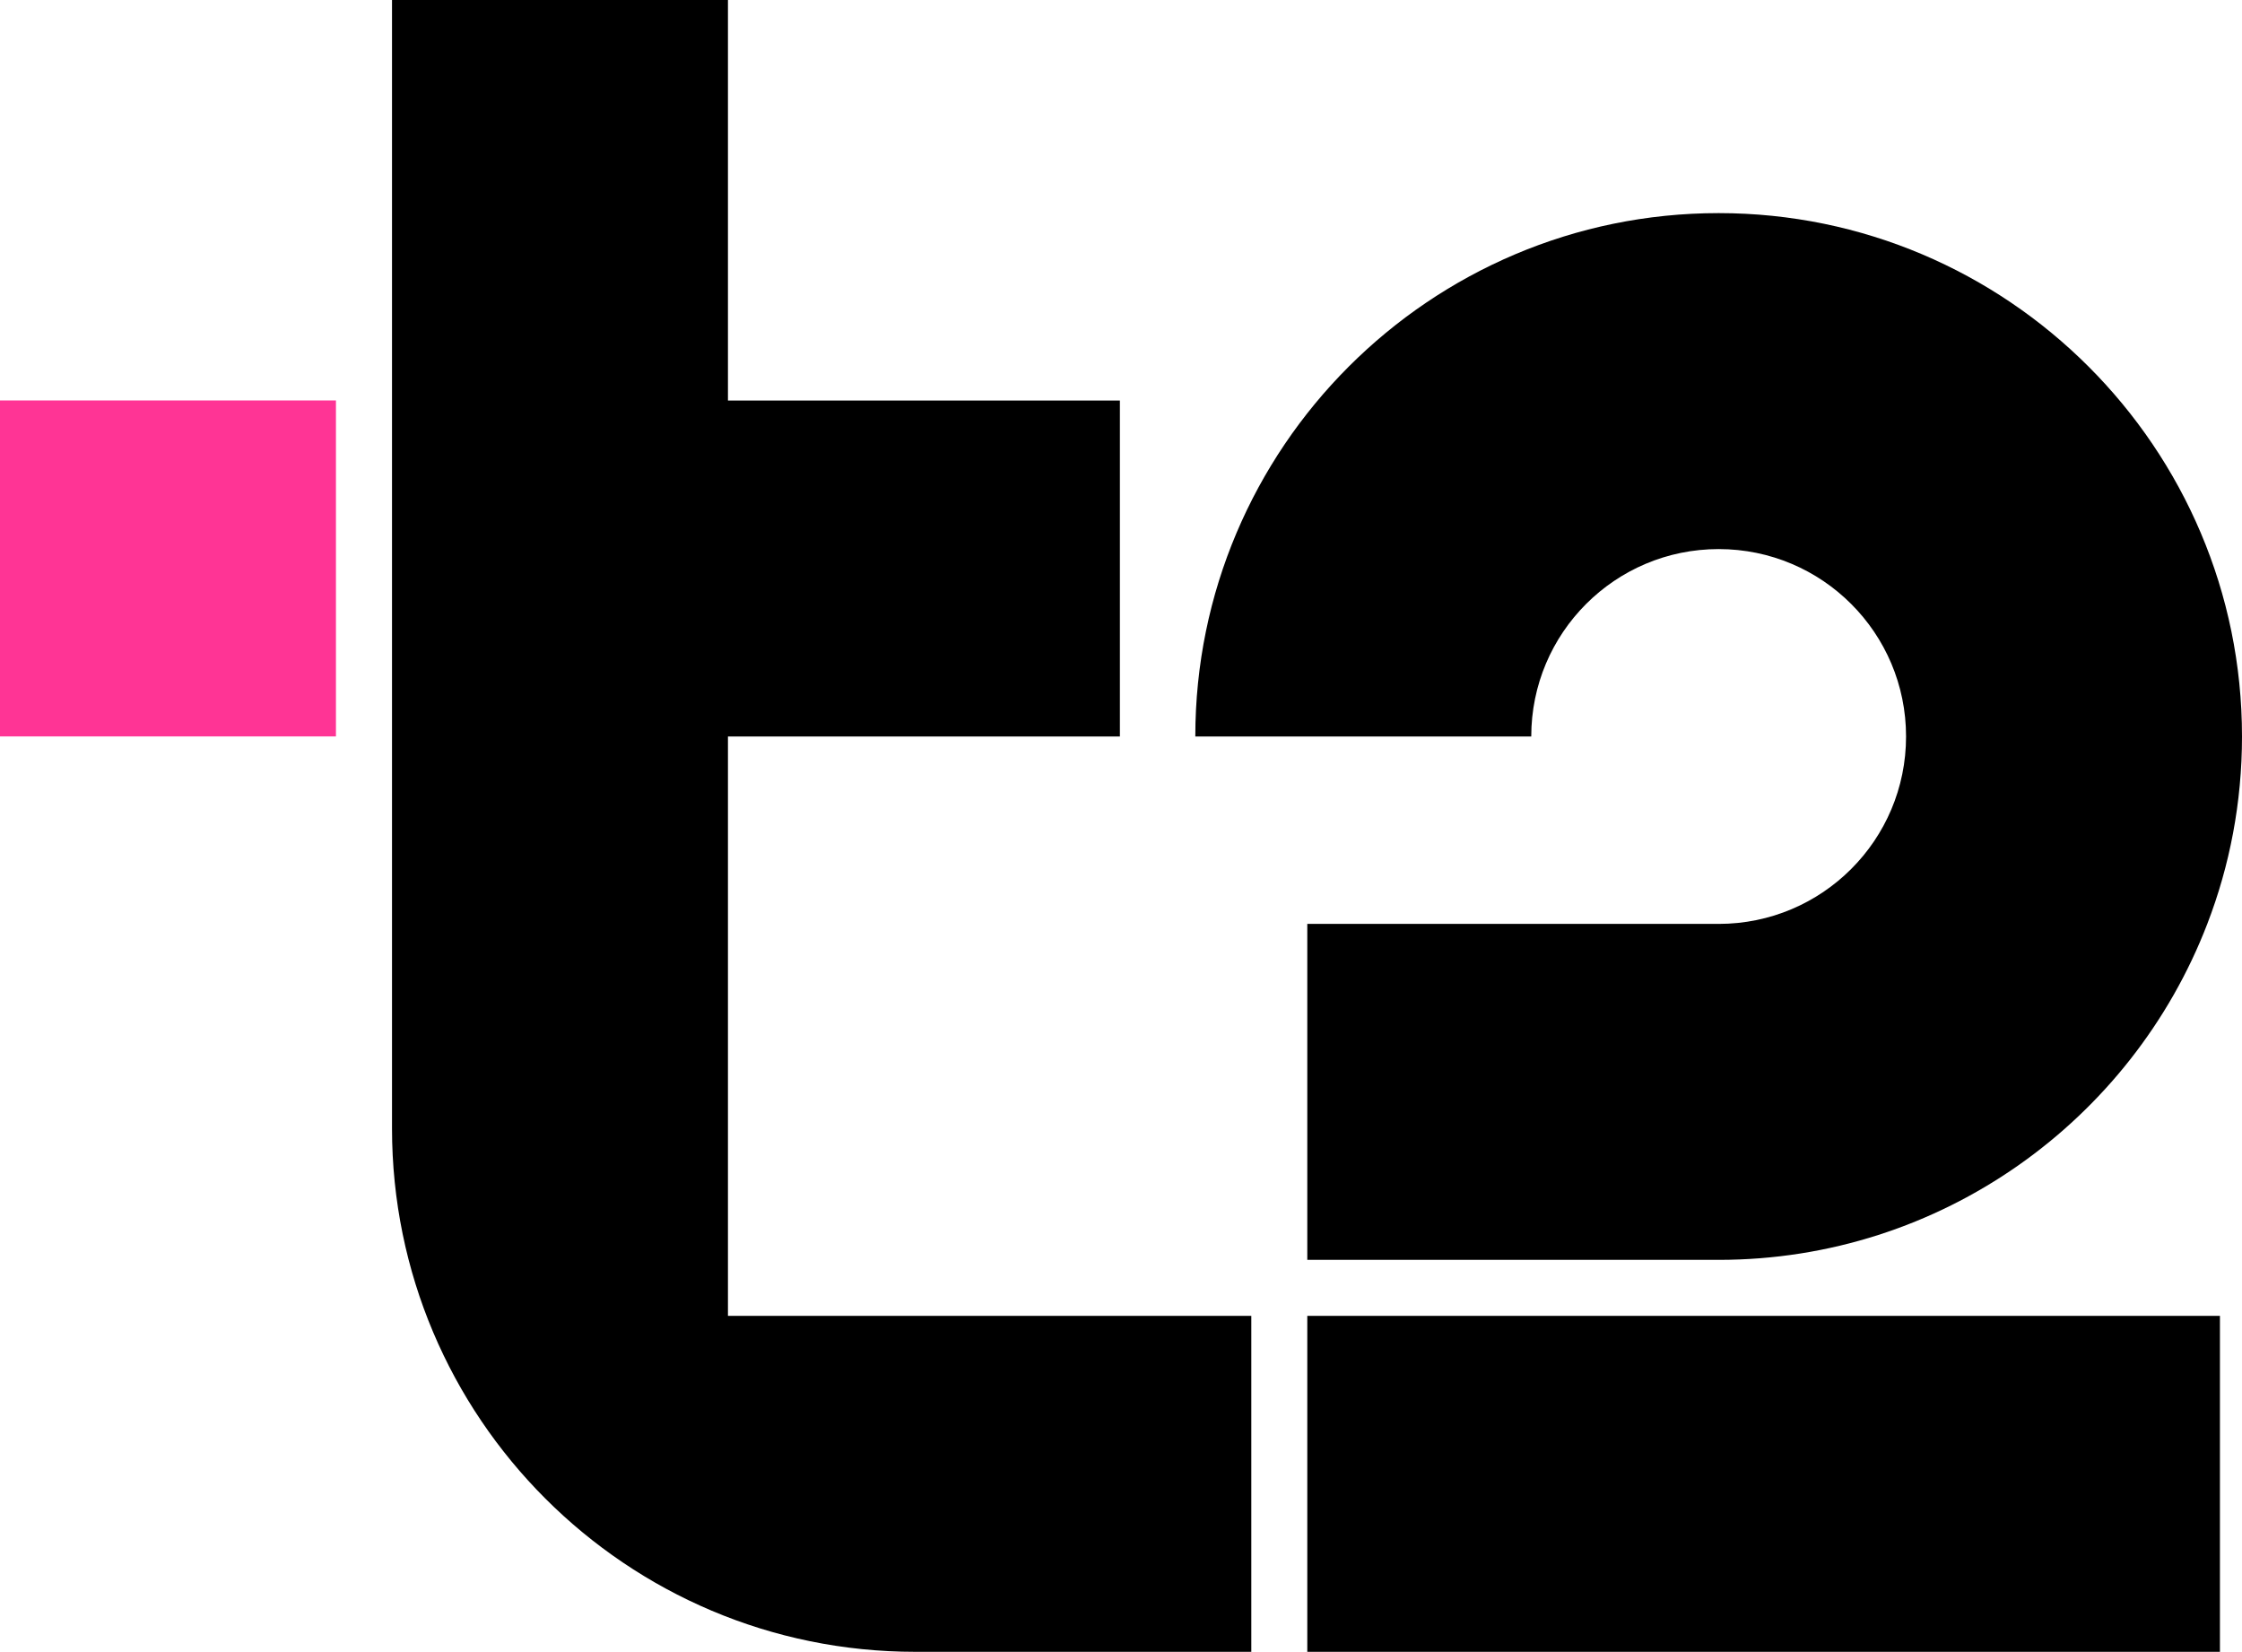
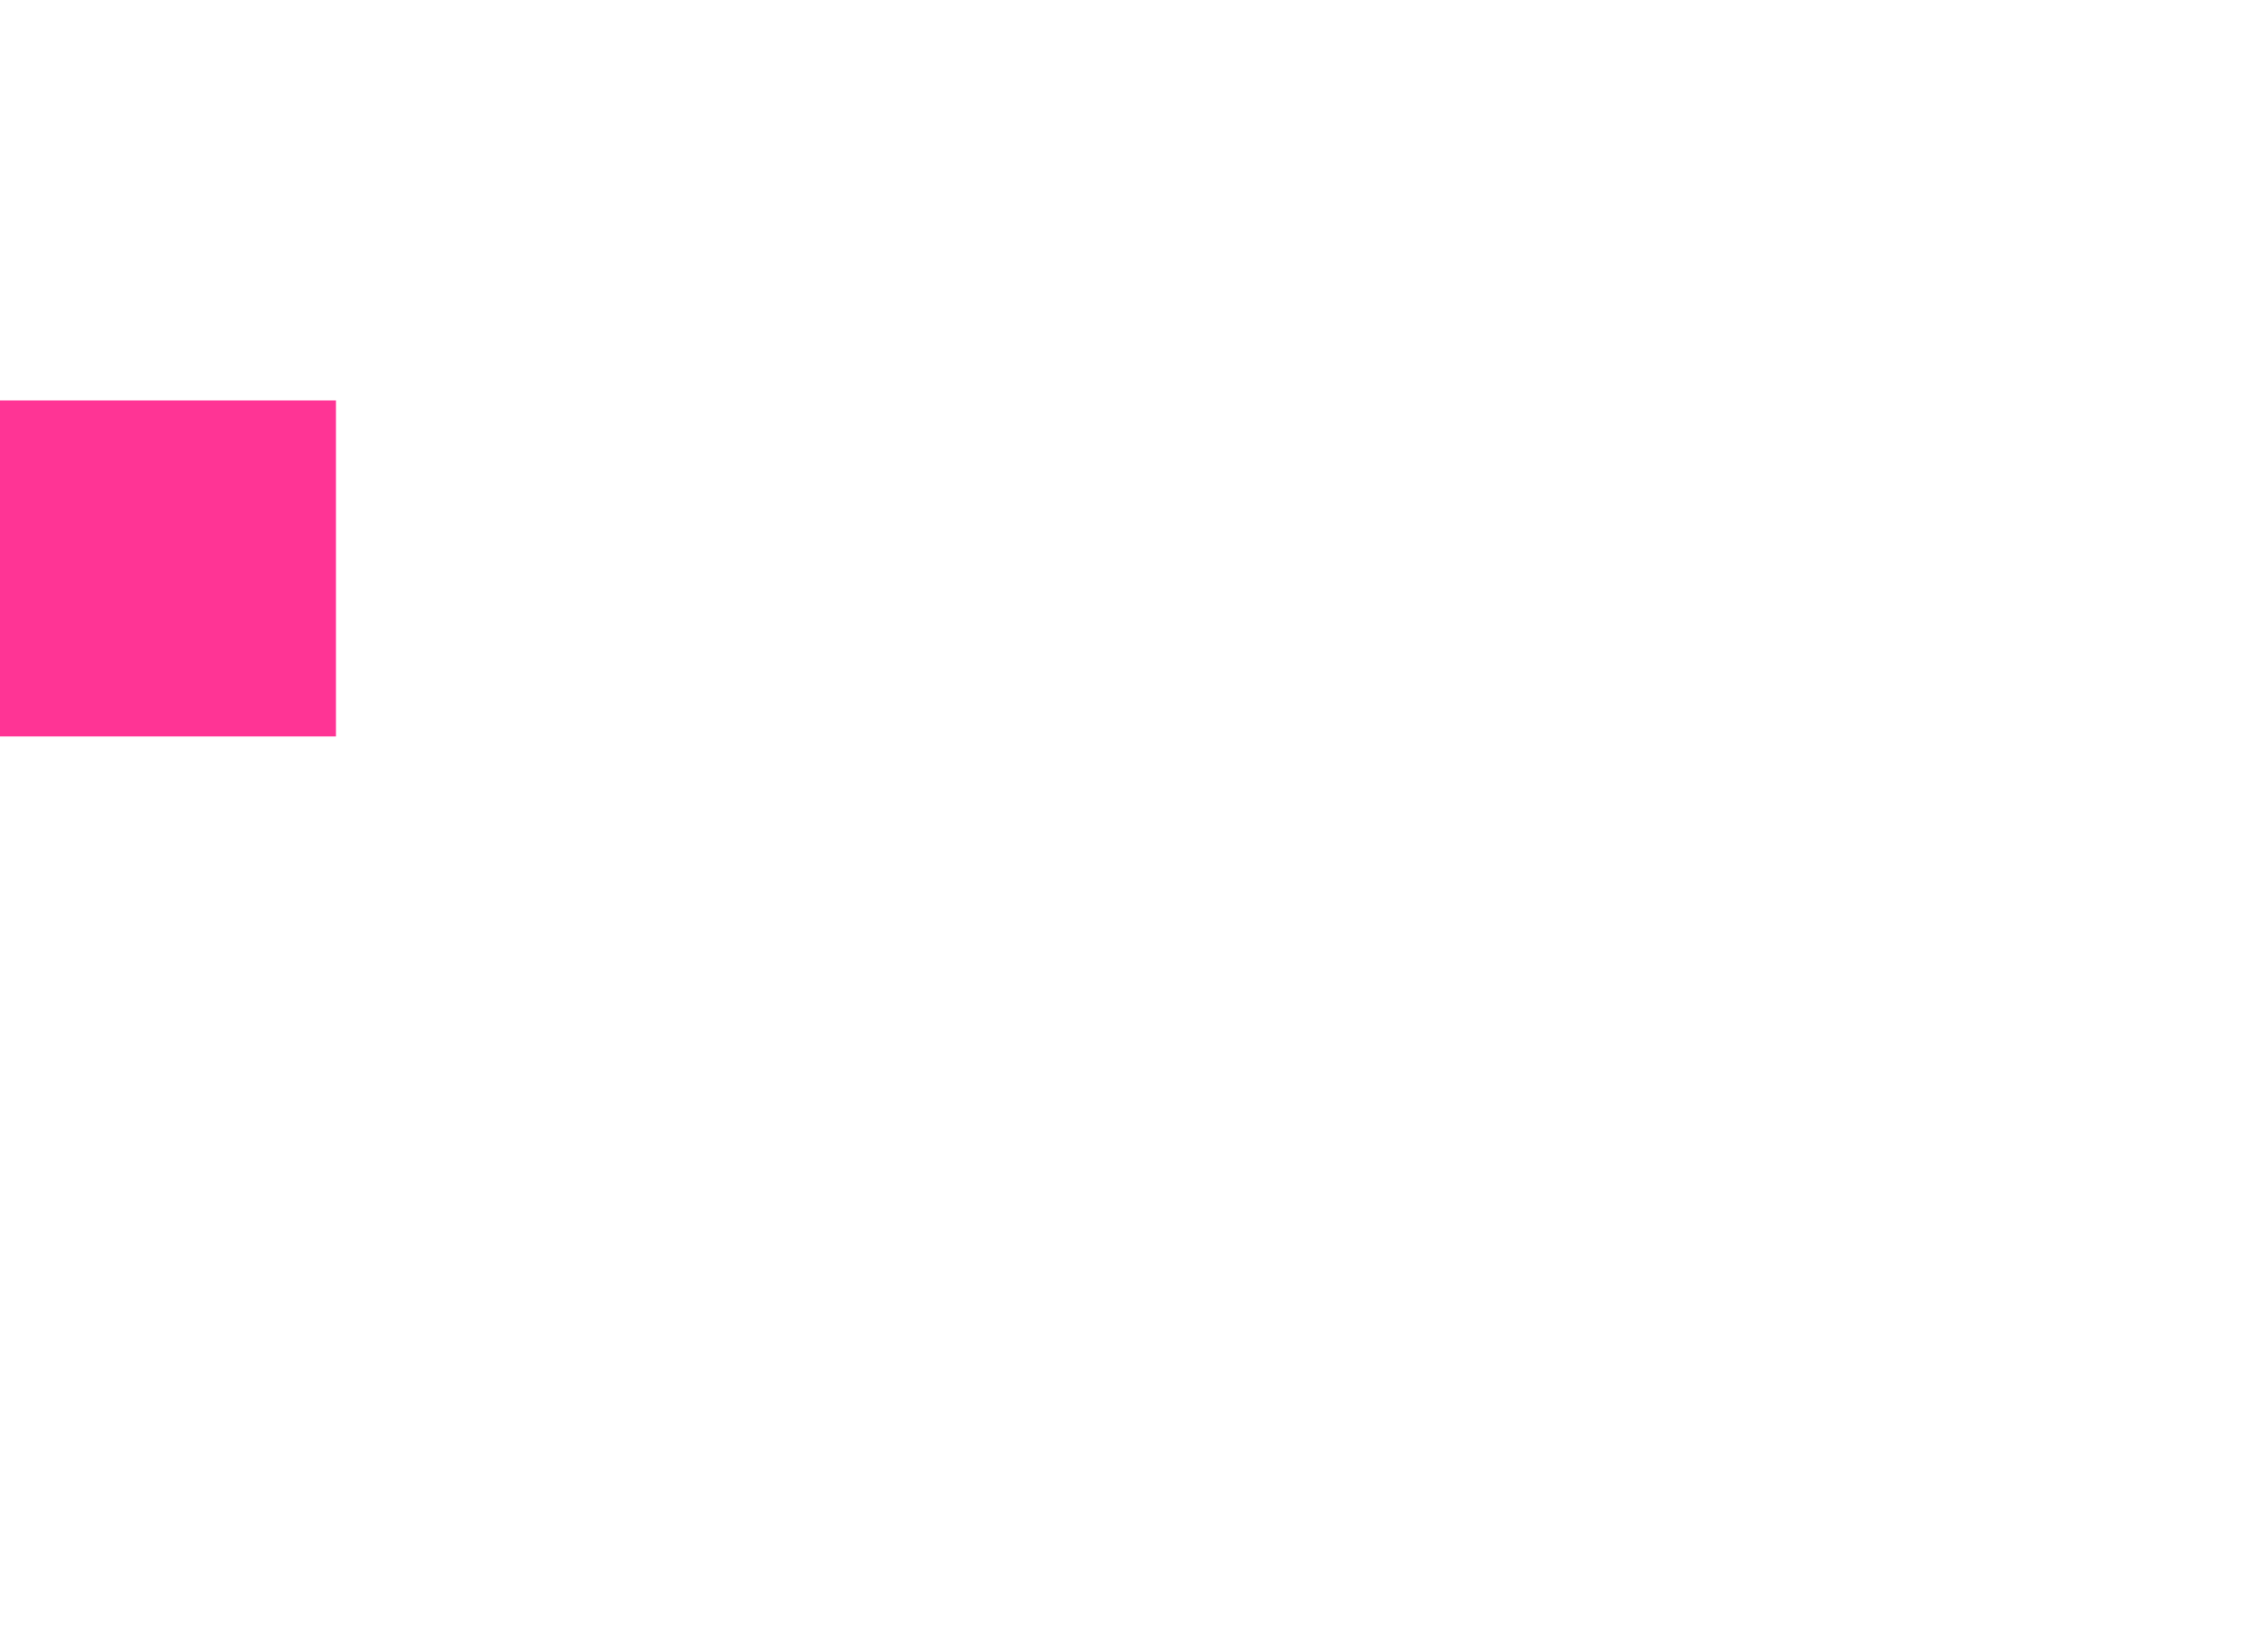
<svg xmlns="http://www.w3.org/2000/svg" version="1.1" id="Слой_1" x="0px" y="0px" viewBox="0 0 1000 736.721" xml:space="preserve">
  <g>
    <rect y="178.604" fill="#FF3495" width="149.842" height="149.842" />
-     <path d="M583.091,586.879h407.069v149.842h-407.069V586.879z M766.572,244.891 c46.176,0,83.587,37.41,83.587,83.587c0,46.151-37.41,83.587-83.587,83.587h-183.481 v149.841h183.481c99.27,0,184.28-62.284,217.945-149.841 C994.531,386.092,1000,357.921,1000,328.477c0-128.714-104.714-233.428-233.428-233.428 S533.144,199.764,533.144,328.477h149.841 C682.985,282.301,720.396,244.891,766.572,244.891z" />
-     <path d="M324.69,586.879h233.428v149.842H408.276 c-128.914,0-233.428-104.515-233.428-233.428V0h149.841v178.636h174.815v149.842h-174.815 V586.879z" />
  </g>
</svg>